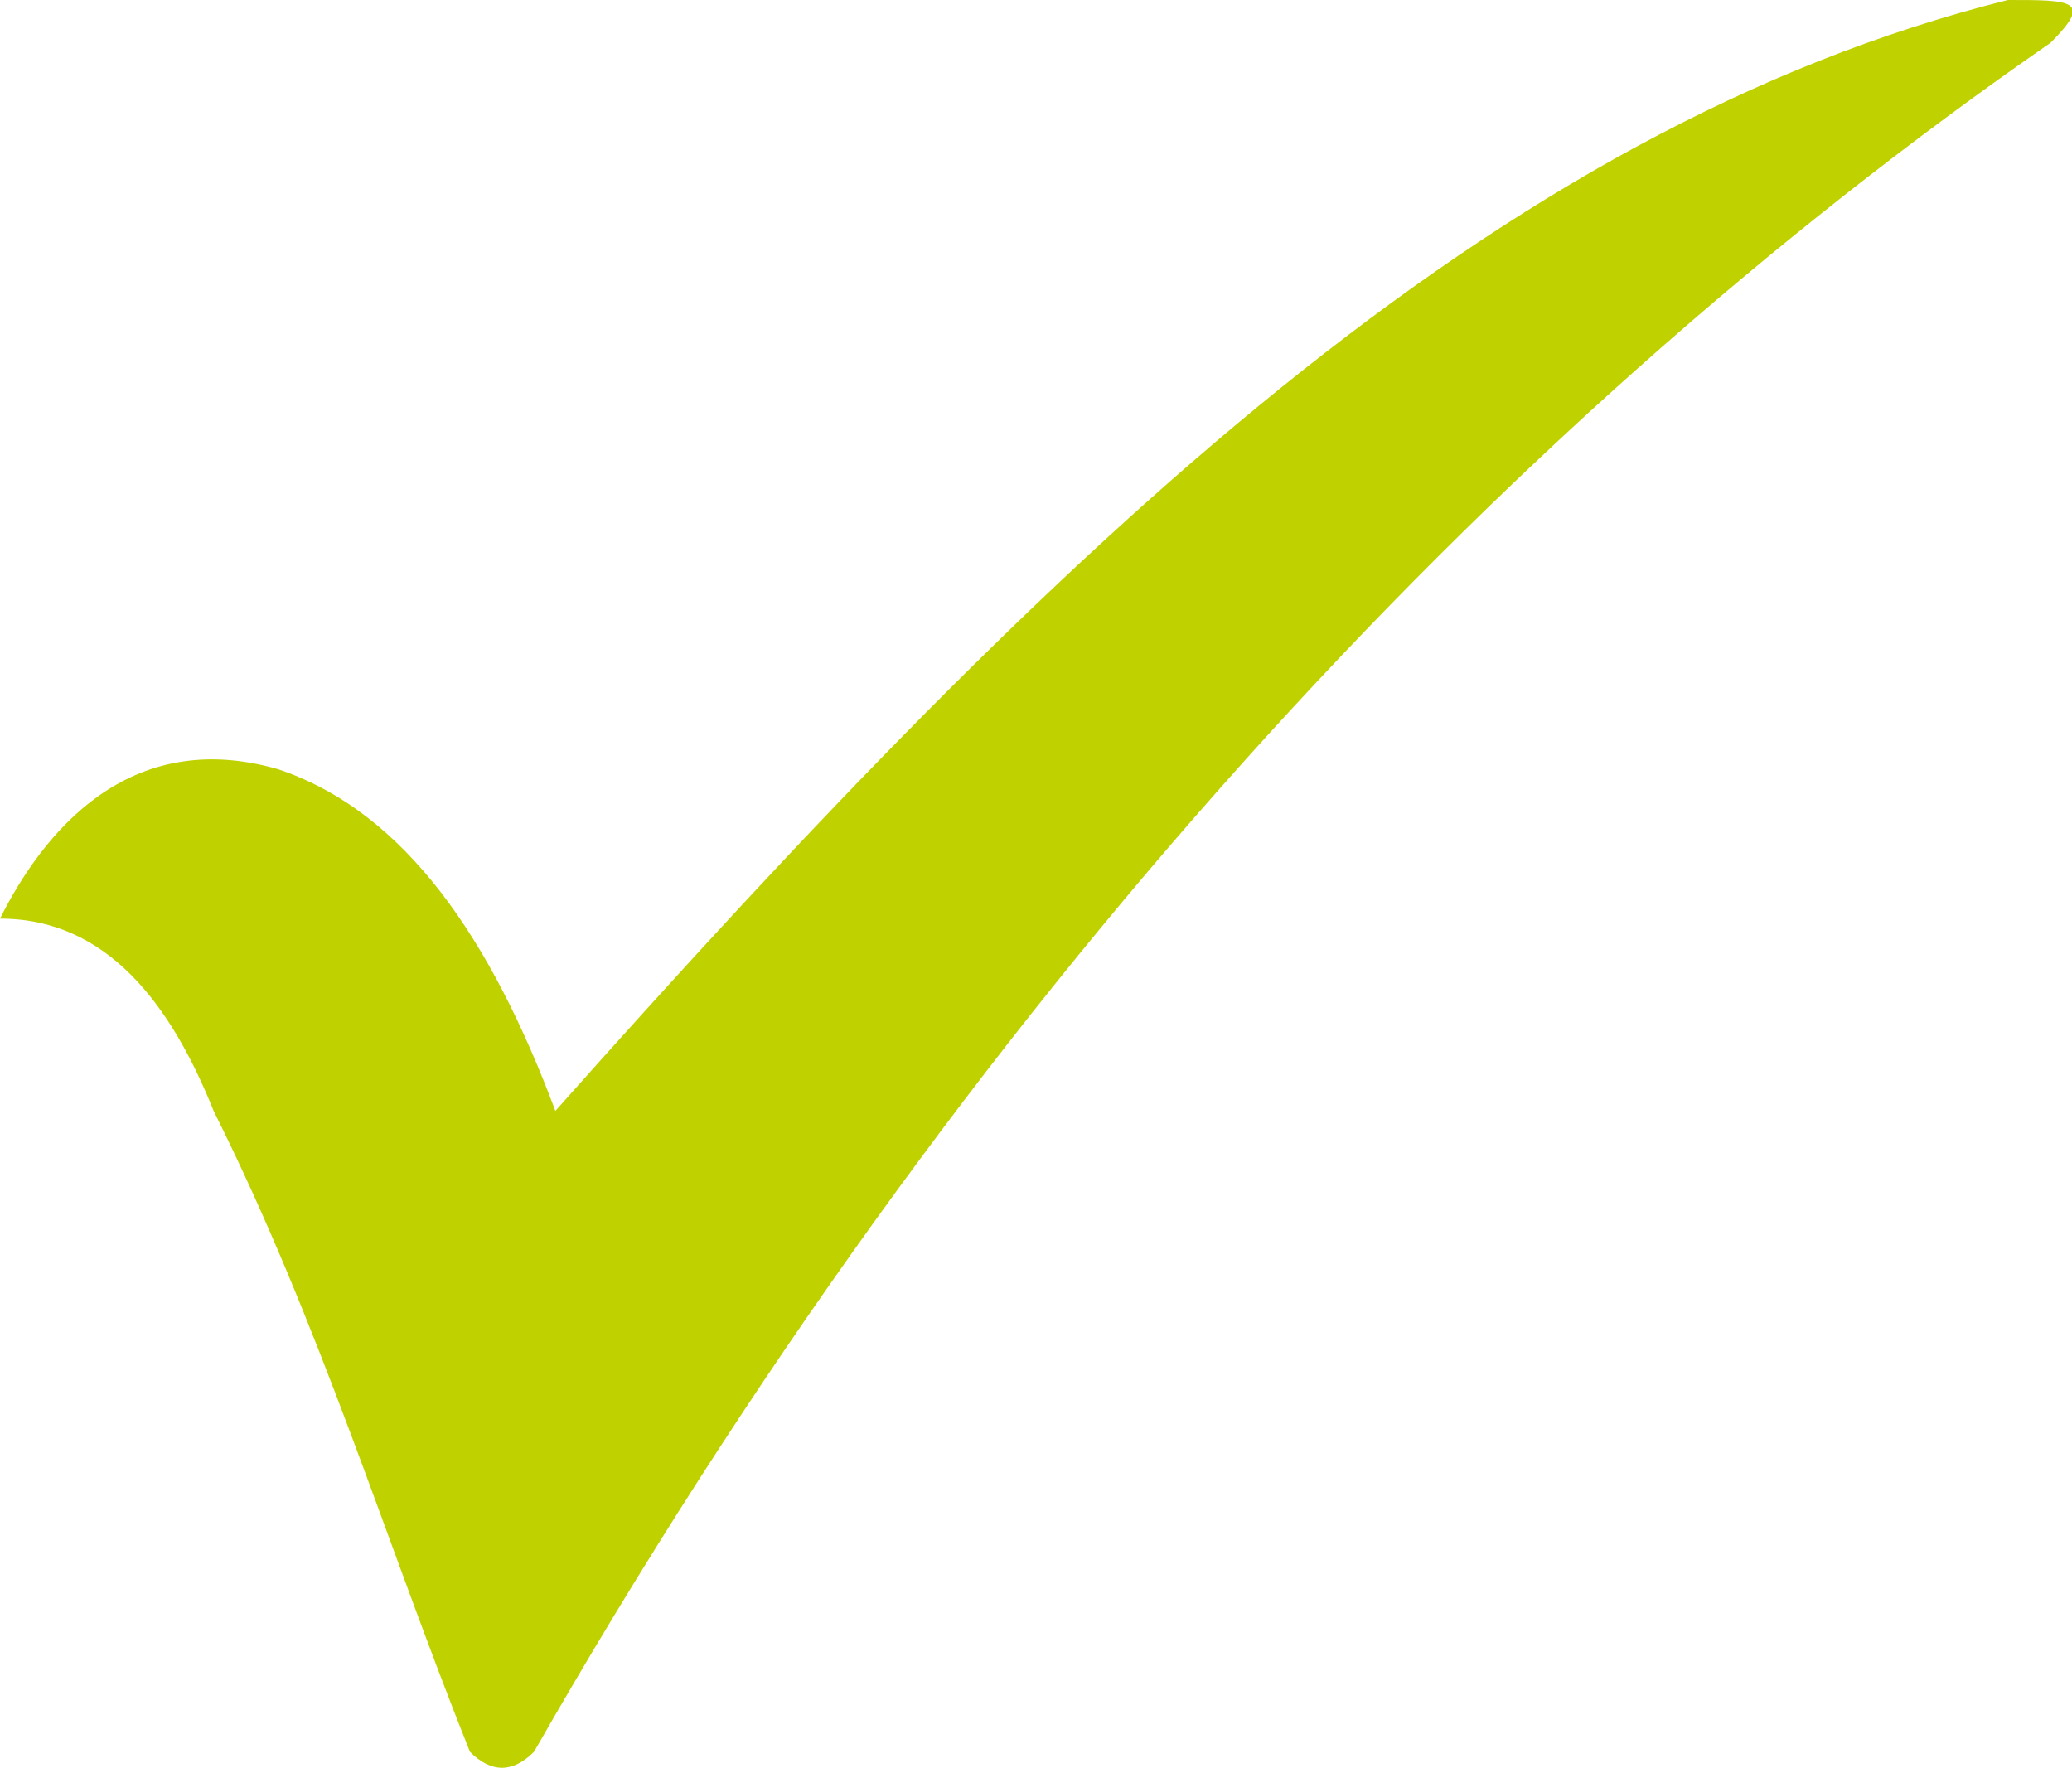
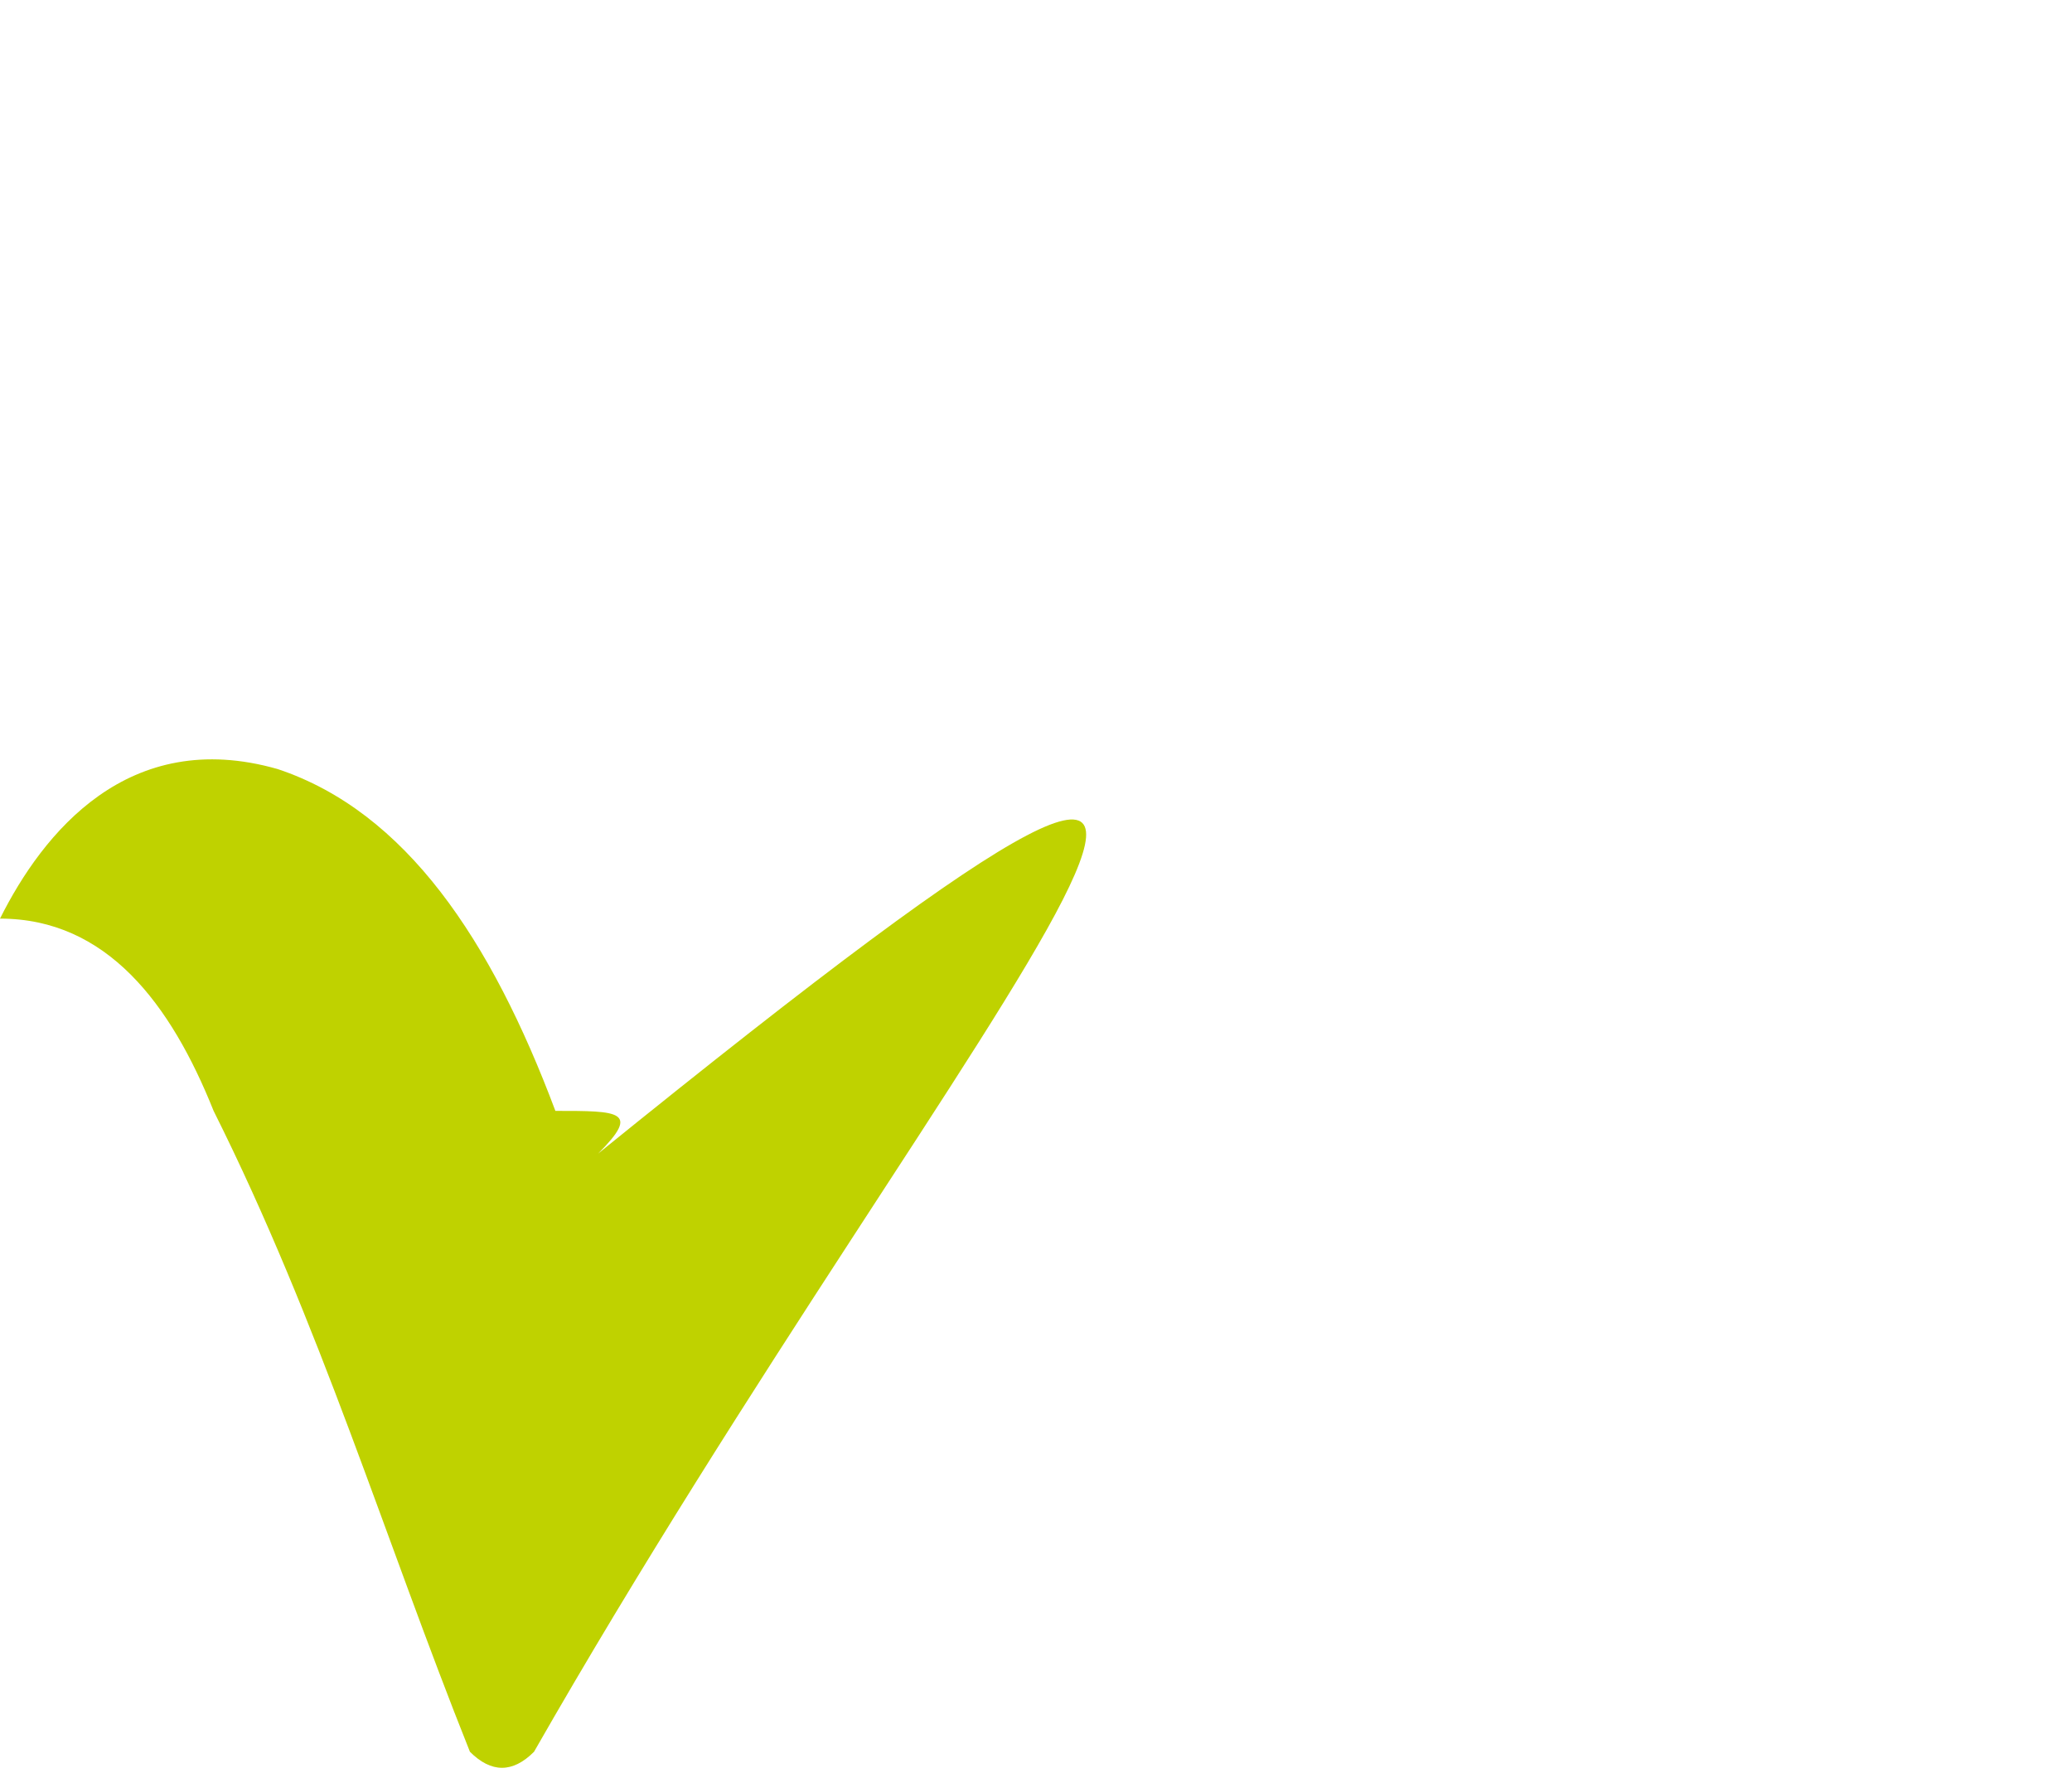
<svg xmlns="http://www.w3.org/2000/svg" version="1.1" id="Ebene_1" x="0px" y="0px" viewBox="0 0 97 83" style="enable-background:new 0 0 97 83;" xml:space="preserve">
  <style type="text/css">
	.st0{fill-rule:evenodd;clip-rule:evenodd;fill:#BFD200;}
</style>
  <g>
-     <path class="st0" d="M0,43c2-4,6-9,13-7c6,2,10,8,13,16C50,25,70,6,94,0c3,0,4,0,2,2C70,20,45,47,25,82c-1,1-2,1-3,0   c-4-10-7-20-12-30C8,47,5,43,0,43z" />
+     <path class="st0" d="M0,43c2-4,6-9,13-7c6,2,10,8,13,16c3,0,4,0,2,2C70,20,45,47,25,82c-1,1-2,1-3,0   c-4-10-7-20-12-30C8,47,5,43,0,43z" />
  </g>
</svg>